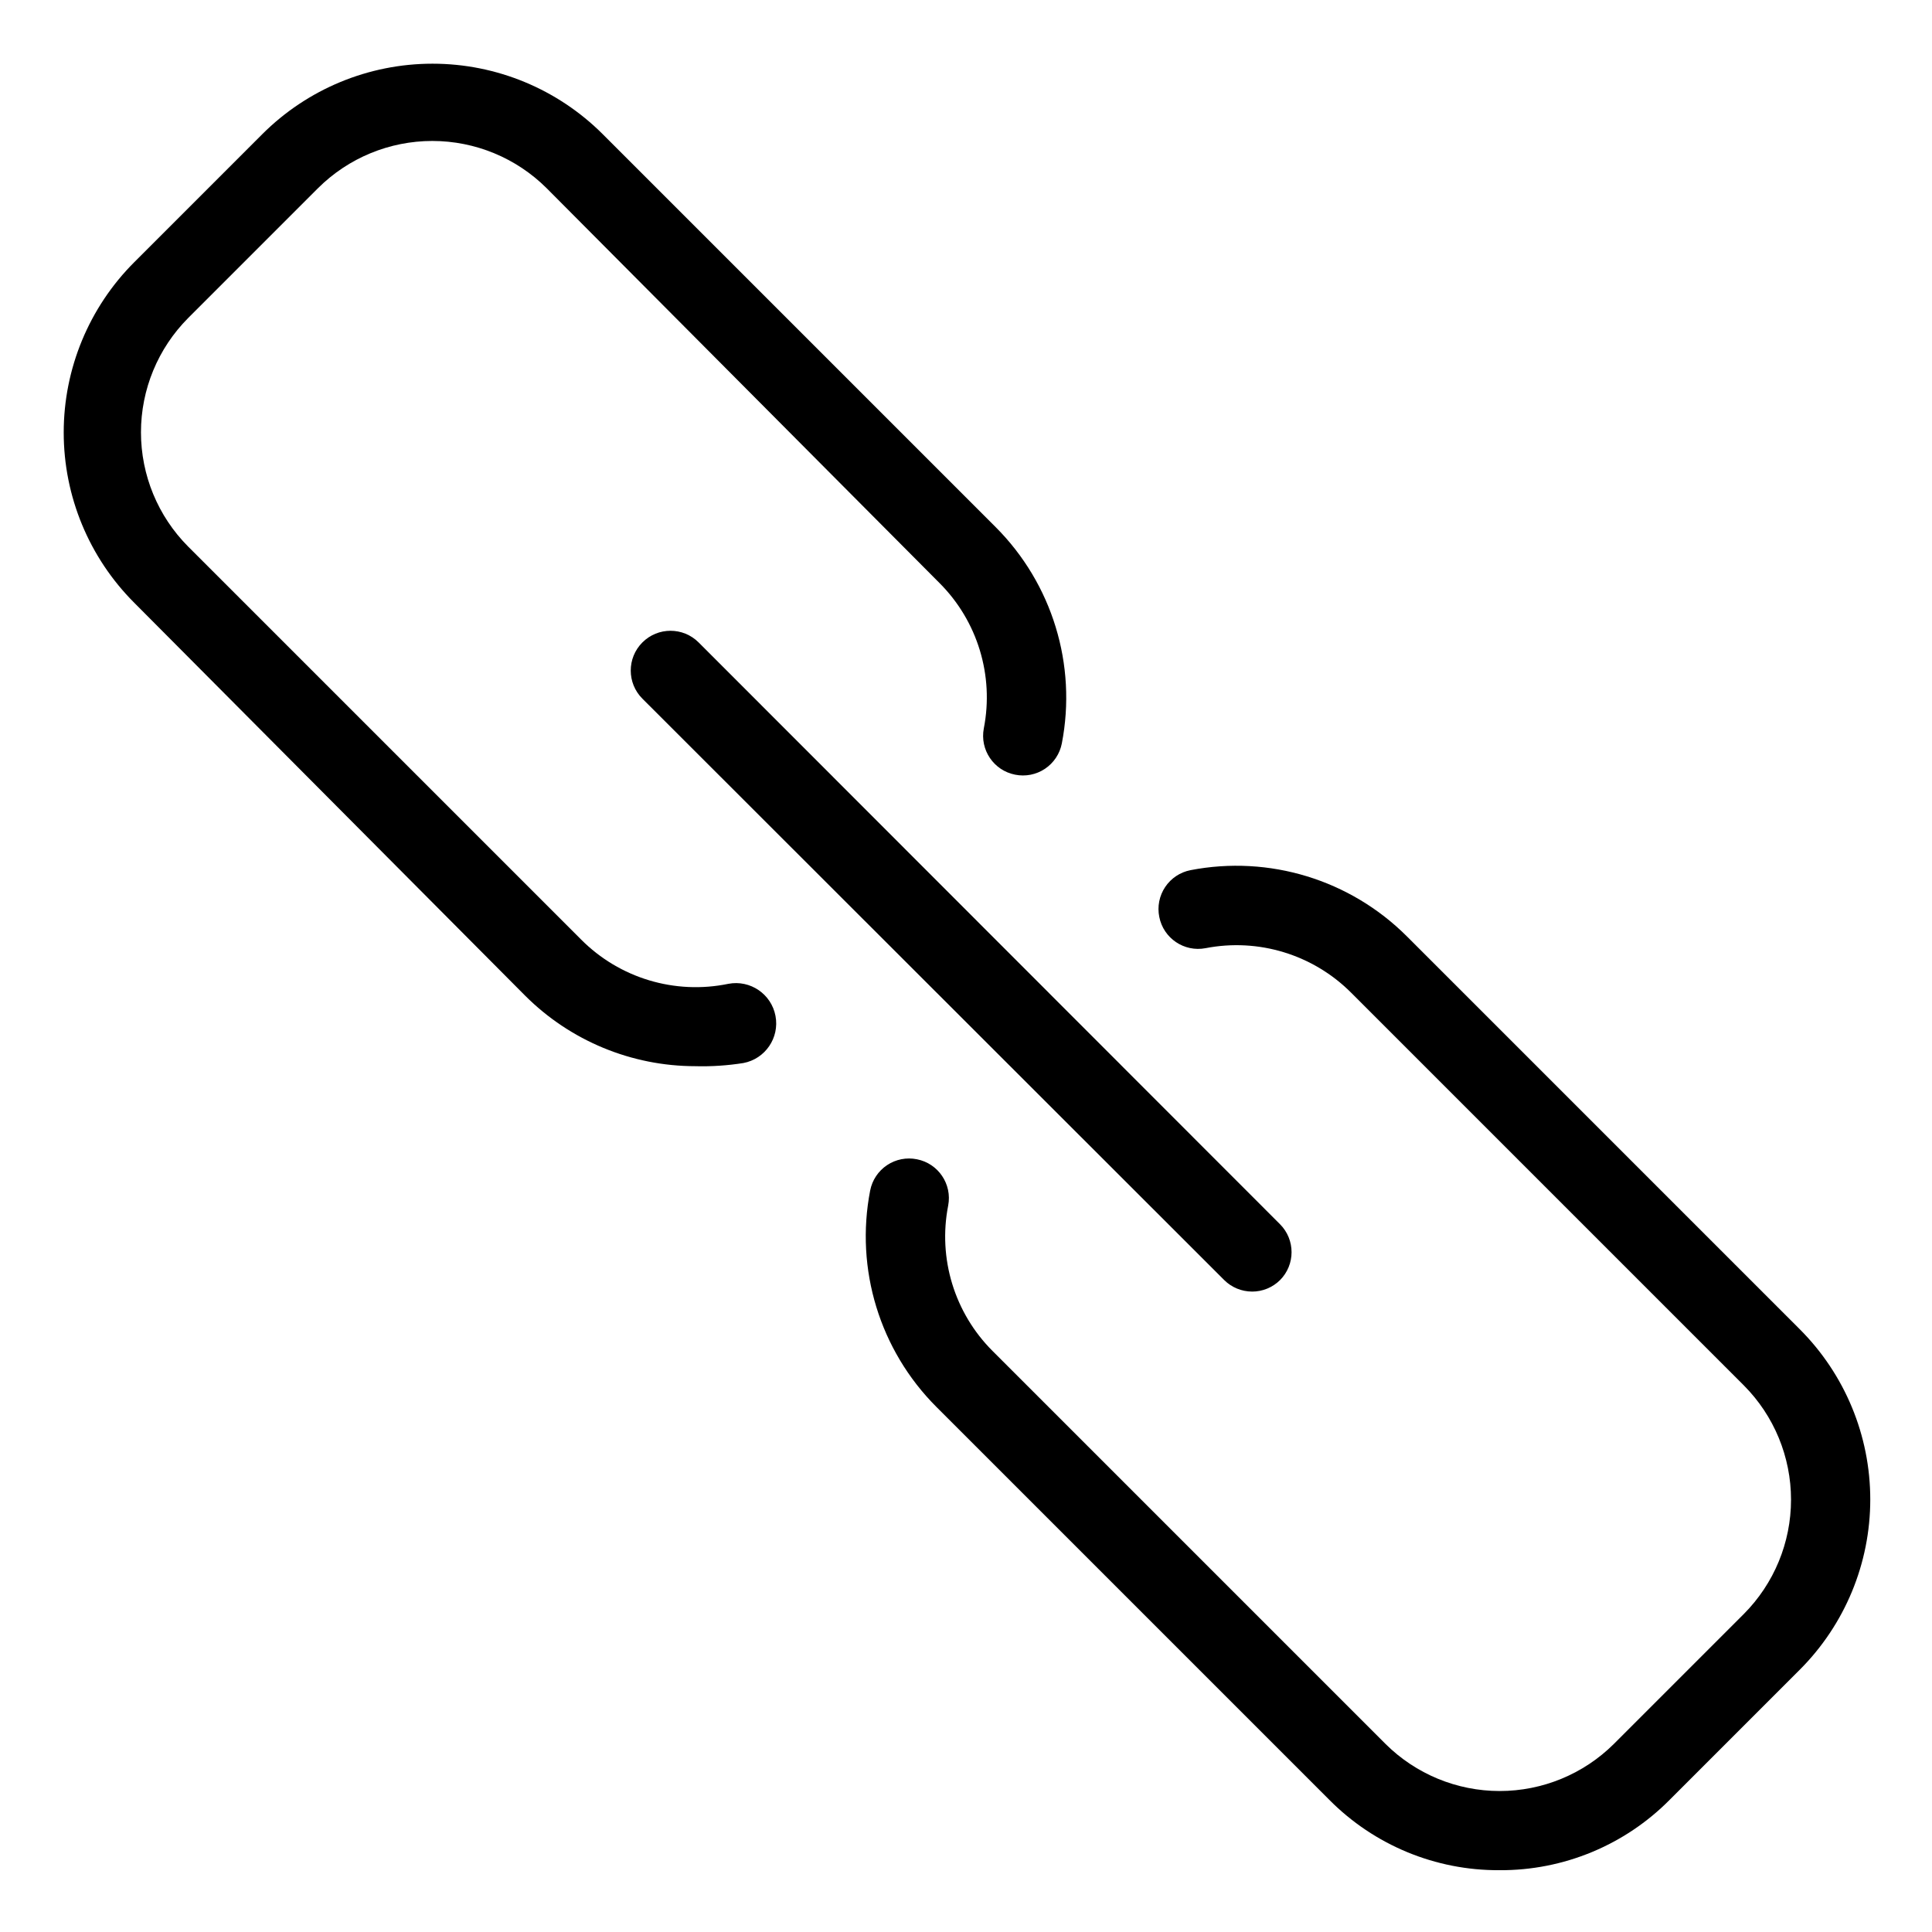
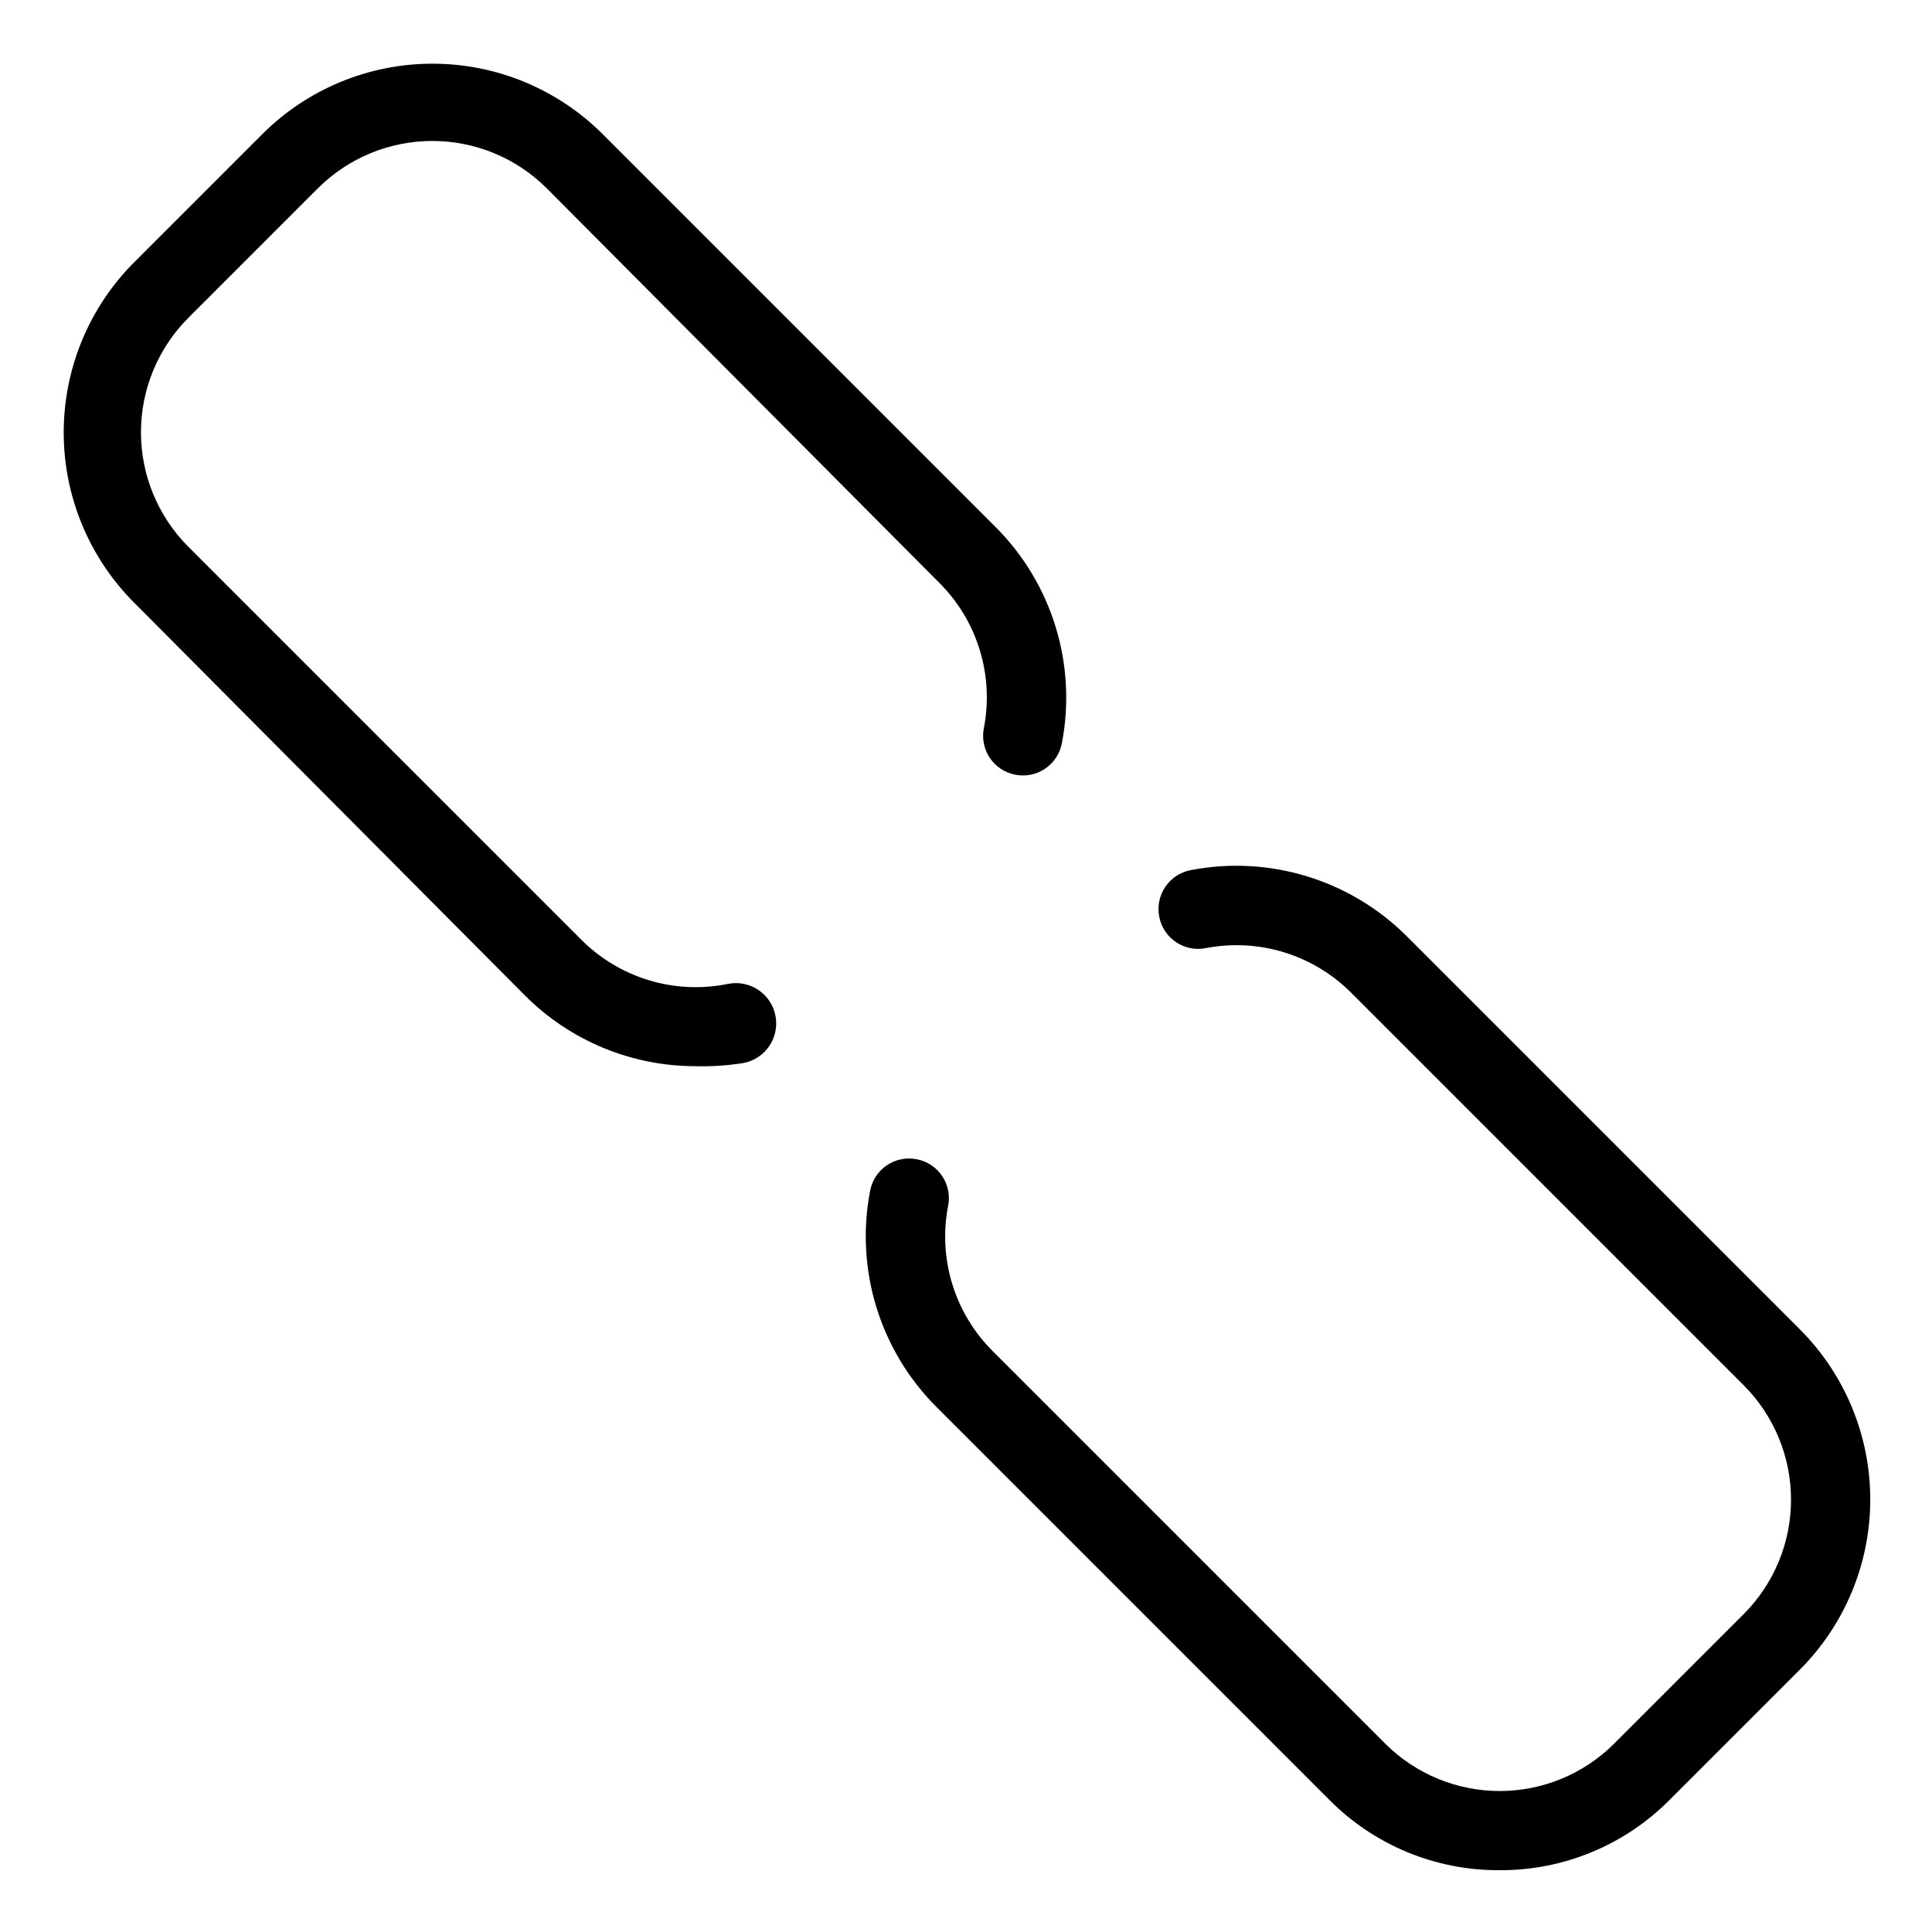
<svg xmlns="http://www.w3.org/2000/svg" fill="#000000" width="800px" height="800px" version="1.1" viewBox="144 144 512 512">
  <g>
    <path d="m328.31 426.55c-16.93 0.004-33.164-6.719-45.137-18.684l-103.59-104.12c-11.973-11.969-18.699-28.203-18.699-45.133 0-16.93 6.727-33.164 18.699-45.133l33.902-33.902c11.969-11.973 28.203-18.699 45.133-18.699 16.93 0 33.164 6.727 45.133 18.699l104.12 104.12c14.988 15.012 21.559 36.48 17.527 57.309-0.531 2.746-2.141 5.168-4.465 6.727-2.324 1.555-5.176 2.121-7.922 1.562-5.672-1.109-9.379-6.602-8.289-12.277 2.738-13.996-1.668-28.441-11.758-38.523l-104.12-104.64c-8.043-8.004-18.93-12.5-30.277-12.5-11.352 0-22.238 4.496-30.281 12.5l-34.43 34.43c-8.004 8.043-12.5 18.93-12.5 30.281 0 11.348 4.496 22.234 12.5 30.277l104.12 104.12c10.195 10.262 24.879 14.684 39.047 11.758 5.797-1.102 11.387 2.703 12.488 8.5 1.102 5.797-2.703 11.391-8.5 12.492-4.199 0.668-8.449 0.949-12.699 0.84z" />
    <path d="m541.38 639.62c-16.945 0.102-33.215-6.637-45.133-18.68l-104.12-104.12c-14.988-15.012-21.555-36.48-17.527-57.309 0.531-2.75 2.141-5.168 4.465-6.727 2.328-1.559 5.18-2.121 7.922-1.566 5.676 1.109 9.383 6.602 8.289 12.281-2.738 13.996 1.668 28.438 11.758 38.52l104.12 104.12c8.043 8.004 18.93 12.5 30.281 12.5 11.348 0 22.234-4.496 30.281-12.5l34.426-34.426c8.004-8.047 12.5-18.934 12.5-30.281 0-11.352-4.496-22.238-12.5-30.281l-104.12-104.12c-10.09-10.074-24.523-14.477-38.52-11.758-5.68 1.094-11.172-2.613-12.281-8.289-0.555-2.742 0.008-5.594 1.566-7.922 1.559-2.324 3.977-3.934 6.727-4.465 20.828-4.027 42.297 2.539 57.309 17.527l104.12 104.12c11.973 11.969 18.699 28.203 18.699 45.133 0 16.93-6.727 33.164-18.699 45.133l-34.43 34.43c-11.918 12.043-28.188 18.781-45.133 18.68z" />
-     <path d="m475.78 486.28c-2.754-0.012-5.394-1.105-7.348-3.047l-154.19-154.08c-4.117-4.113-4.117-10.785 0-14.902 4.117-4.117 10.789-4.117 14.902 0l154.08 154.19c4.07 4.094 4.07 10.703 0 14.797-1.98 1.965-4.66 3.062-7.449 3.047z" />
  </g>
</svg>